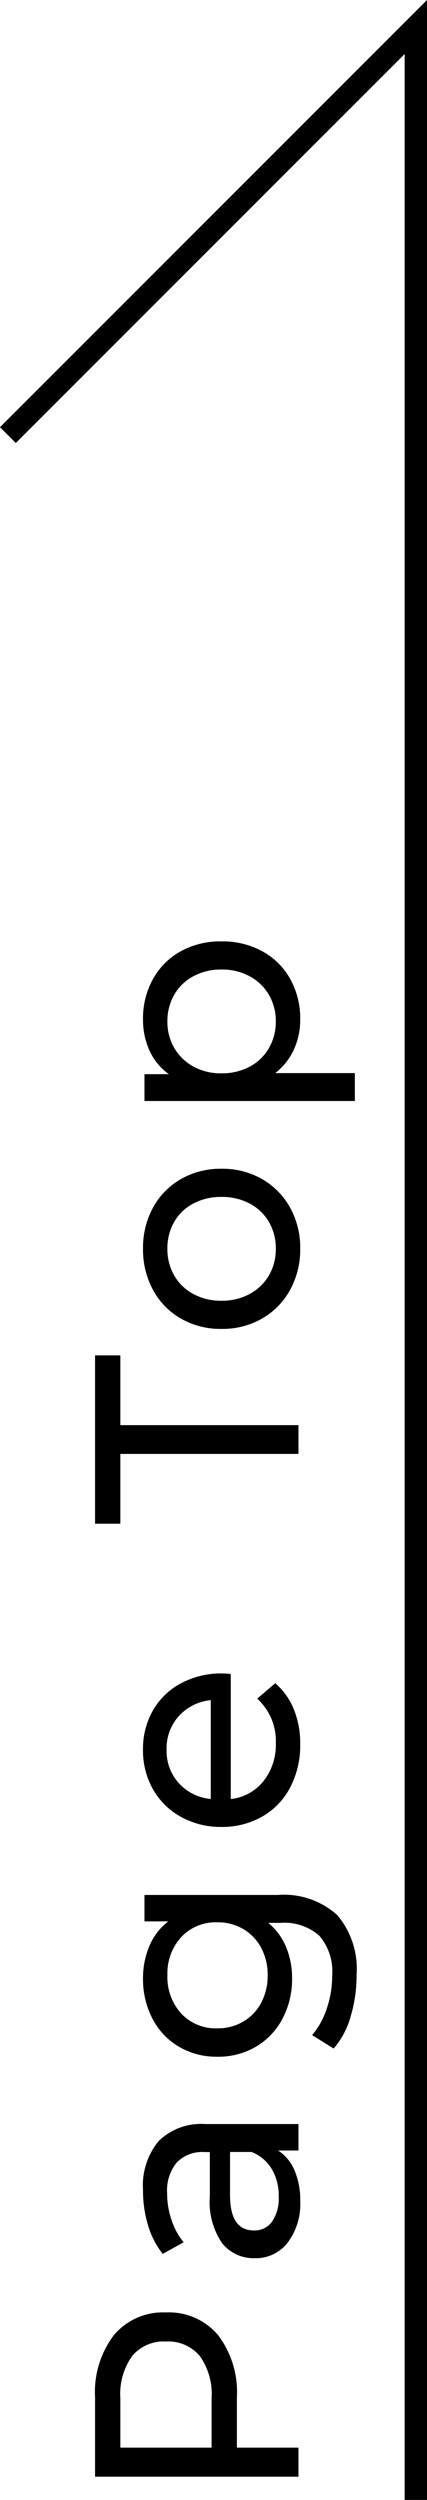
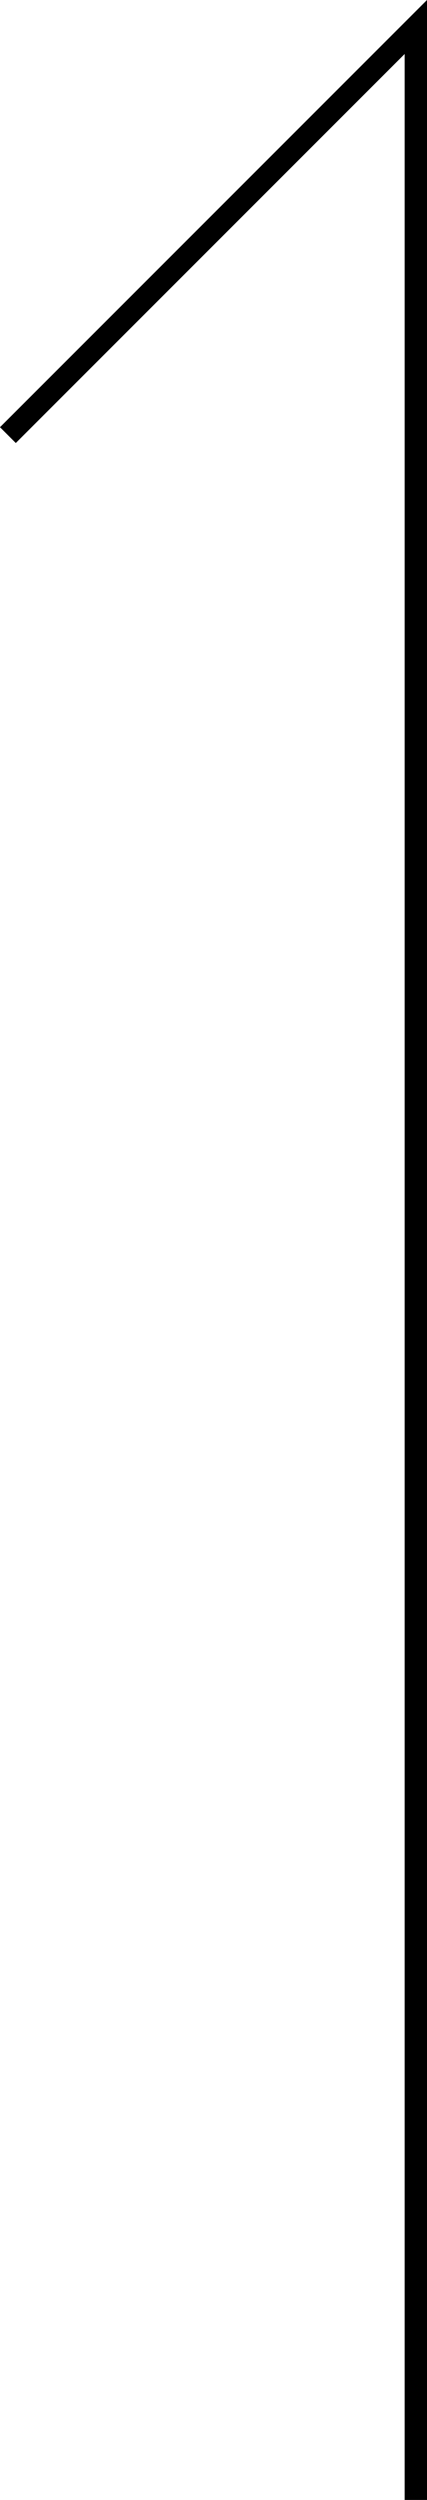
<svg xmlns="http://www.w3.org/2000/svg" width="19.103" height="111.788" viewBox="0 0 19.103 111.788">
  <defs>
    <style>
      .cls-1 {
        fill: none;
        stroke: #000;
      }
    </style>
  </defs>
  <g id="グループ_51" data-name="グループ 51" transform="translate(18.603 112.114) rotate(180)">
    <path id="パス_7" data-name="パス 7" class="cls-1" d="M0,0V110.581l18.25-18.25" transform="translate(0 0.326)" />
-     <path id="パス_69" data-name="パス 69" d="M4.914-9.1A4.216,4.216,0,0,1,7.7-8.255,2.866,2.866,0,0,1,8.71-5.928,2.866,2.866,0,0,1,7.7-3.6a4.216,4.216,0,0,1-2.782.845H2.665V0h-1.3V-9.1ZM4.875-3.887A2.934,2.934,0,0,0,6.76-4.414a1.836,1.836,0,0,0,.65-1.514,1.836,1.836,0,0,0-.65-1.515,2.934,2.934,0,0,0-1.885-.526H2.665v4.082Zm9.308-3.068a3.116,3.116,0,0,1,2.191.7,2.711,2.711,0,0,1,.76,2.093V0H15.951V-.91a1.973,1.973,0,0,1-.891.735,3.4,3.4,0,0,1-1.372.254,2.87,2.87,0,0,1-1.852-.559,1.793,1.793,0,0,1-.7-1.469A1.809,1.809,0,0,1,11.8-3.412a3.267,3.267,0,0,1,2.106-.553h1.976v-.247a1.591,1.591,0,0,0-.468-1.235,1.974,1.974,0,0,0-1.378-.429,3.648,3.648,0,0,0-1.2.2,3.081,3.081,0,0,0-.988.539l-.52-.936a3.773,3.773,0,0,1,1.274-.656A5.331,5.331,0,0,1,14.183-6.955ZM13.9-.884A2.318,2.318,0,0,0,15.132-1.2a1.823,1.823,0,0,0,.754-.9v-.962H13.962q-1.586,0-1.586,1.066a.965.965,0,0,0,.4.819A1.843,1.843,0,0,0,13.9-.884ZM27.378-6.89V-.936a3.559,3.559,0,0,1-.9,2.671A3.72,3.72,0,0,1,23.8,2.6a6.406,6.406,0,0,1-1.859-.267,3.68,3.68,0,0,1-1.43-.76l.6-.962a3.528,3.528,0,0,0,1.19.656,4.519,4.519,0,0,0,1.462.24A2.453,2.453,0,0,0,25.552.936,2.353,2.353,0,0,0,26.13-.806v-.546a2.762,2.762,0,0,1-1.085.8,3.616,3.616,0,0,1-1.4.266A3.766,3.766,0,0,1,21.86-.708,3.143,3.143,0,0,1,20.6-1.891a3.314,3.314,0,0,1-.455-1.736A3.314,3.314,0,0,1,20.6-5.362,3.1,3.1,0,0,1,21.86-6.539a3.814,3.814,0,0,1,1.787-.416,3.651,3.651,0,0,1,1.45.286,2.691,2.691,0,0,1,1.1.845V-6.89ZM23.79-1.378a2.555,2.555,0,0,0,1.215-.286,2.116,2.116,0,0,0,.845-.8,2.232,2.232,0,0,0,.306-1.164,2.109,2.109,0,0,0-.663-1.618,2.4,2.4,0,0,0-1.7-.617,2.417,2.417,0,0,0-1.716.617,2.109,2.109,0,0,0-.663,1.618,2.232,2.232,0,0,0,.306,1.164,2.116,2.116,0,0,0,.845.8A2.583,2.583,0,0,0,23.79-1.378ZM37.284-3.406a3.577,3.577,0,0,1-.026.377h-5.59a2.164,2.164,0,0,0,.8,1.463,2.609,2.609,0,0,0,1.7.552,2.556,2.556,0,0,0,1.989-.832l.689.806a3.018,3.018,0,0,1-1.164.832,4.05,4.05,0,0,1-1.554.286A4.069,4.069,0,0,1,32.188-.37a3.2,3.2,0,0,1-1.306-1.255,3.6,3.6,0,0,1-.462-1.82,3.652,3.652,0,0,1,.448-1.807A3.213,3.213,0,0,1,32.1-6.507a3.518,3.518,0,0,1,1.775-.449,3.447,3.447,0,0,1,1.761.449,3.15,3.15,0,0,1,1.209,1.254A3.822,3.822,0,0,1,37.284-3.406ZM33.878-5.9a2.157,2.157,0,0,0-1.5.546,2.2,2.2,0,0,0-.708,1.43h4.42A2.216,2.216,0,0,0,35.38-5.35,2.142,2.142,0,0,0,33.878-5.9ZM47.1-7.969h-3.12V-9.1h7.527v1.131h-3.12V0H47.1ZM56.277.078a3.736,3.736,0,0,1-1.846-.455,3.3,3.3,0,0,1-1.28-1.254,3.561,3.561,0,0,1-.461-1.813,3.561,3.561,0,0,1,.461-1.814,3.254,3.254,0,0,1,1.28-1.248,3.779,3.779,0,0,1,1.846-.449,3.742,3.742,0,0,1,1.84.449,3.266,3.266,0,0,1,1.274,1.248,3.561,3.561,0,0,1,.461,1.814,3.561,3.561,0,0,1-.461,1.813A3.312,3.312,0,0,1,58.117-.377,3.7,3.7,0,0,1,56.277.078Zm0-1.092a2.326,2.326,0,0,0,1.19-.305,2.156,2.156,0,0,0,.825-.858,2.621,2.621,0,0,0,.3-1.267,2.621,2.621,0,0,0-.3-1.268,2.112,2.112,0,0,0-.825-.852,2.366,2.366,0,0,0-1.19-.3,2.366,2.366,0,0,0-1.189.3,2.156,2.156,0,0,0-.832.852,2.576,2.576,0,0,0-.306,1.268,2.576,2.576,0,0,0,.306,1.267,2.2,2.2,0,0,0,.832.858A2.326,2.326,0,0,0,56.277-1.014ZM66.534-6.955a3.622,3.622,0,0,1,1.794.442,3.179,3.179,0,0,1,1.242,1.235,3.659,3.659,0,0,1,.449,1.833,3.7,3.7,0,0,1-.449,1.839A3.167,3.167,0,0,1,68.328-.364a3.622,3.622,0,0,1-1.794.442,3.193,3.193,0,0,1-1.358-.286,2.826,2.826,0,0,1-1.047-.832V2.522H62.881V-6.89h1.2V-5.8a2.65,2.65,0,0,1,1.053-.864A3.324,3.324,0,0,1,66.534-6.955Zm-.1,5.941a2.326,2.326,0,0,0,1.189-.305,2.2,2.2,0,0,0,.832-.858,2.576,2.576,0,0,0,.305-1.267,2.576,2.576,0,0,0-.305-1.268,2.156,2.156,0,0,0-.832-.852,2.366,2.366,0,0,0-1.189-.3,2.3,2.3,0,0,0-1.177.306,2.213,2.213,0,0,0-.832.852,2.539,2.539,0,0,0-.306,1.261,2.621,2.621,0,0,0,.3,1.267,2.143,2.143,0,0,0,.832.858A2.336,2.336,0,0,0,66.43-1.014Z" transform="translate(5.25) rotate(90)" />
  </g>
</svg>